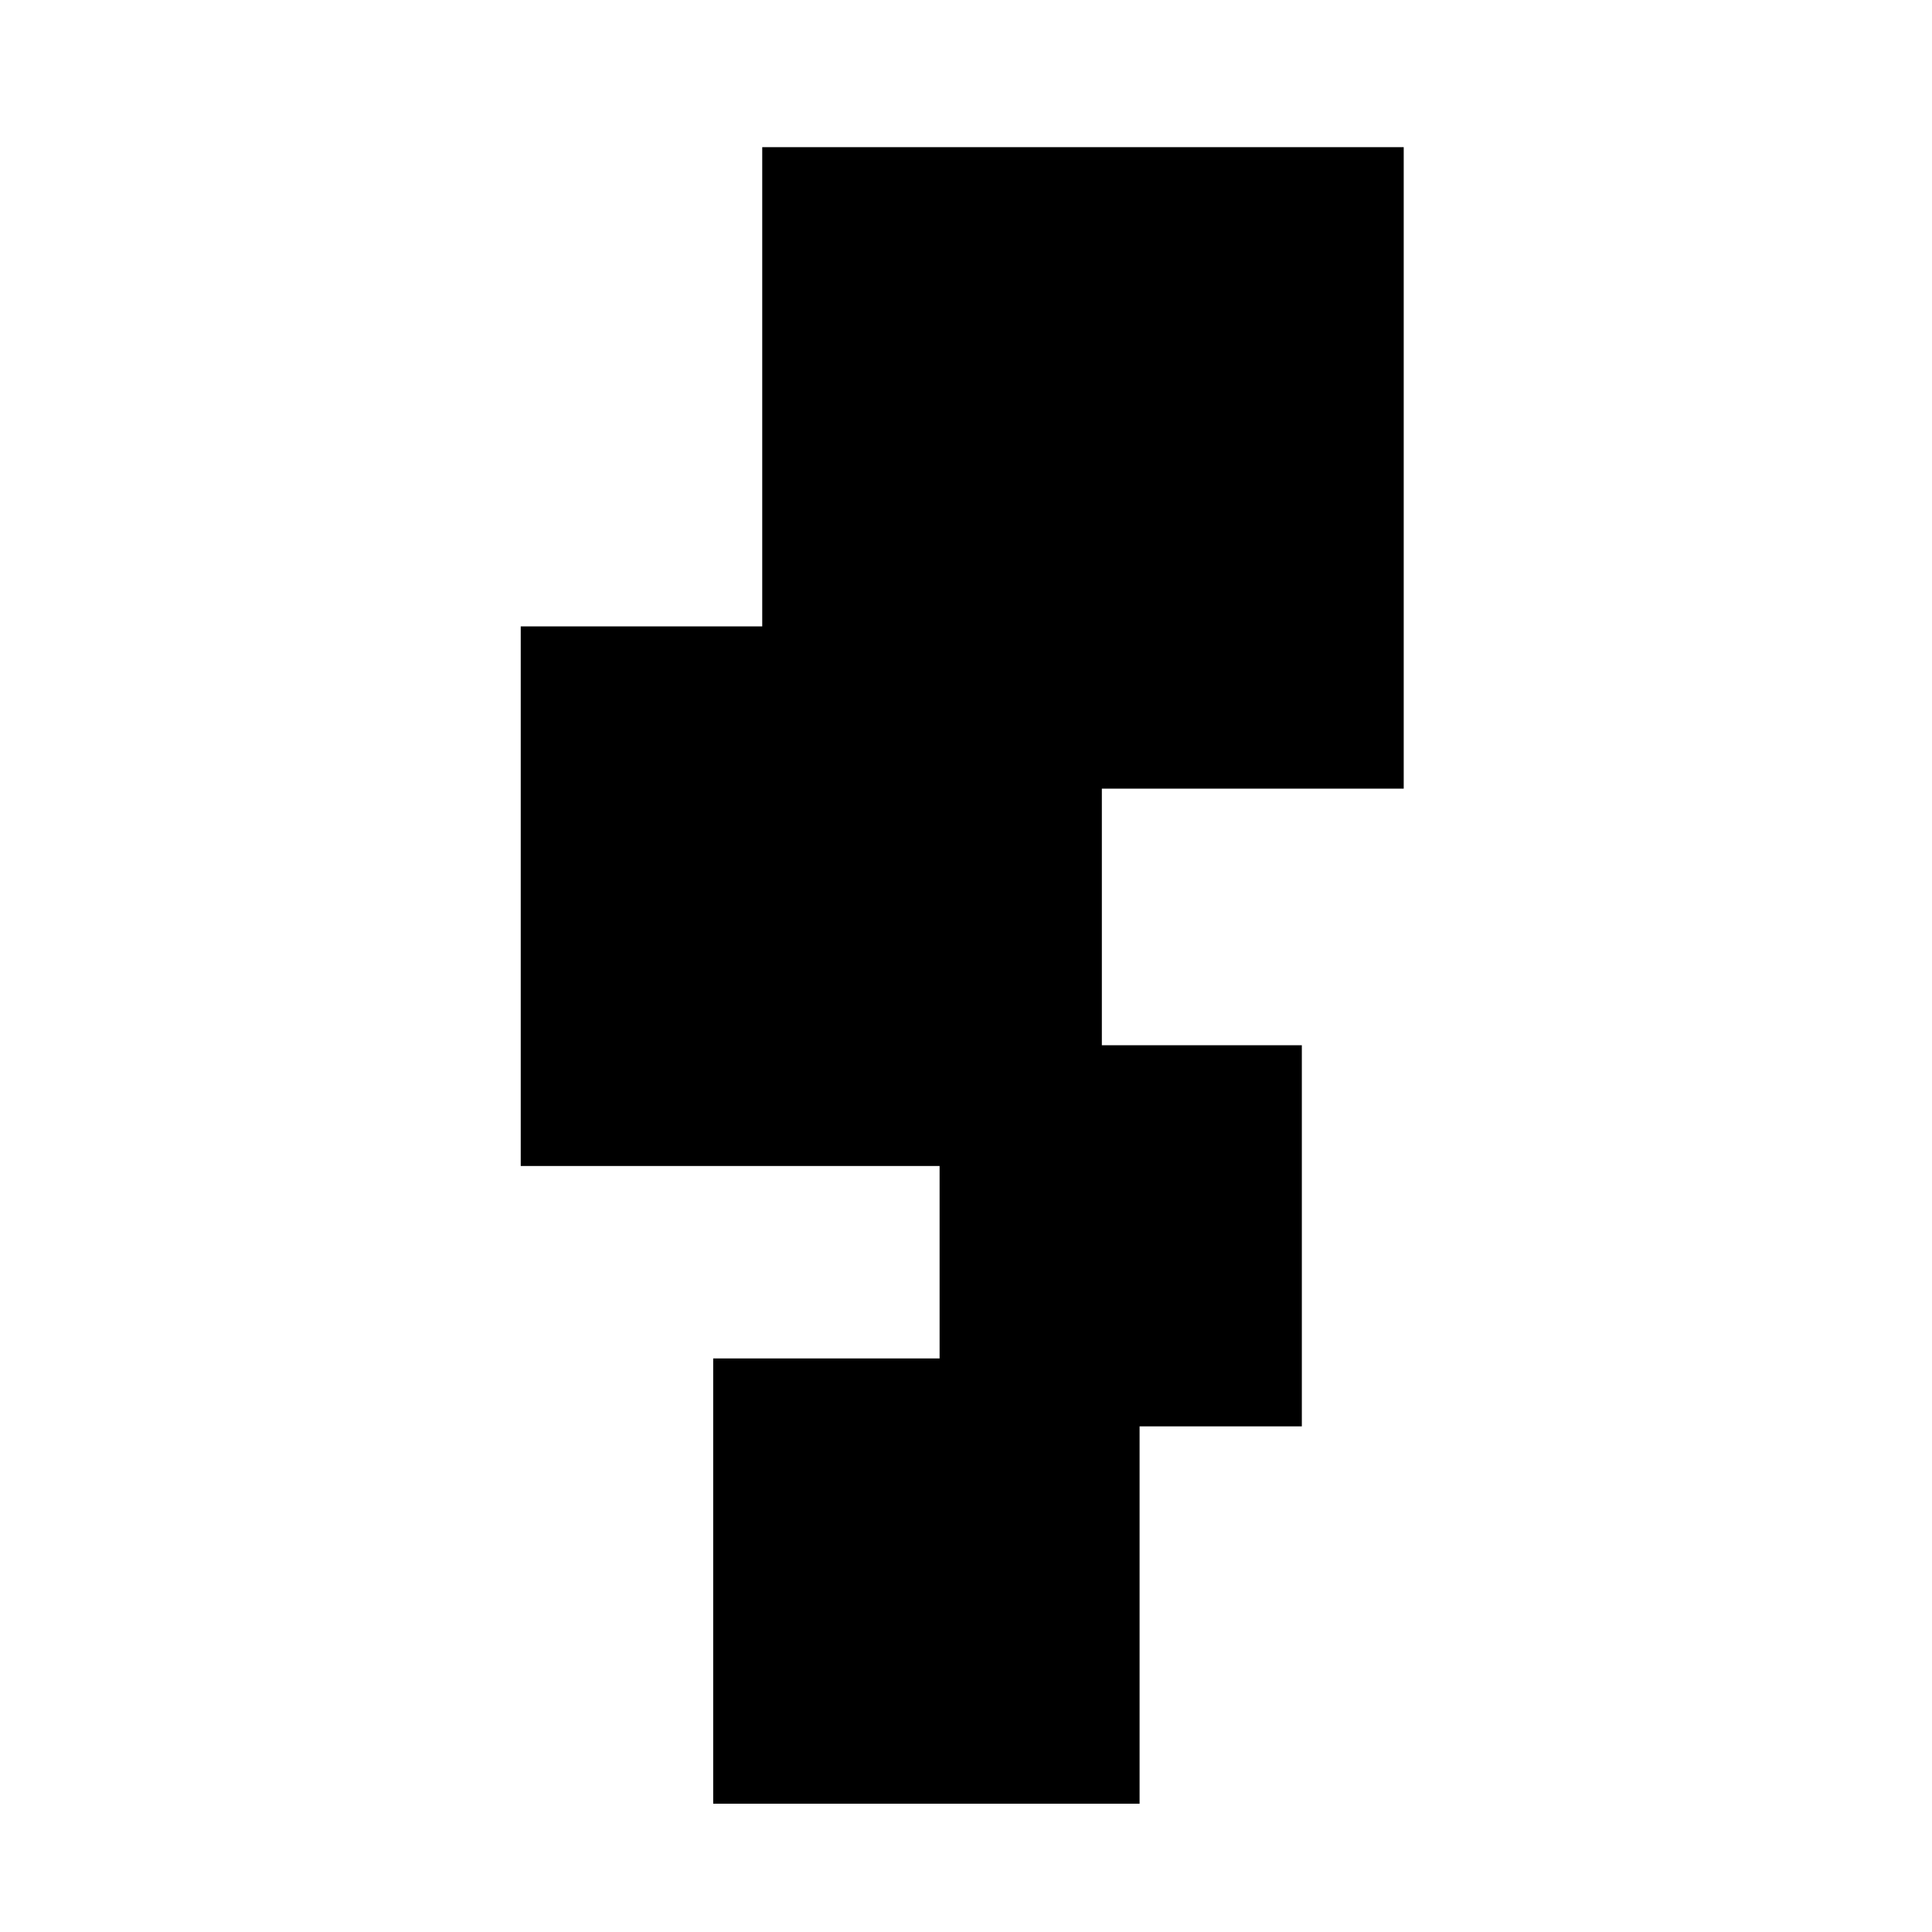
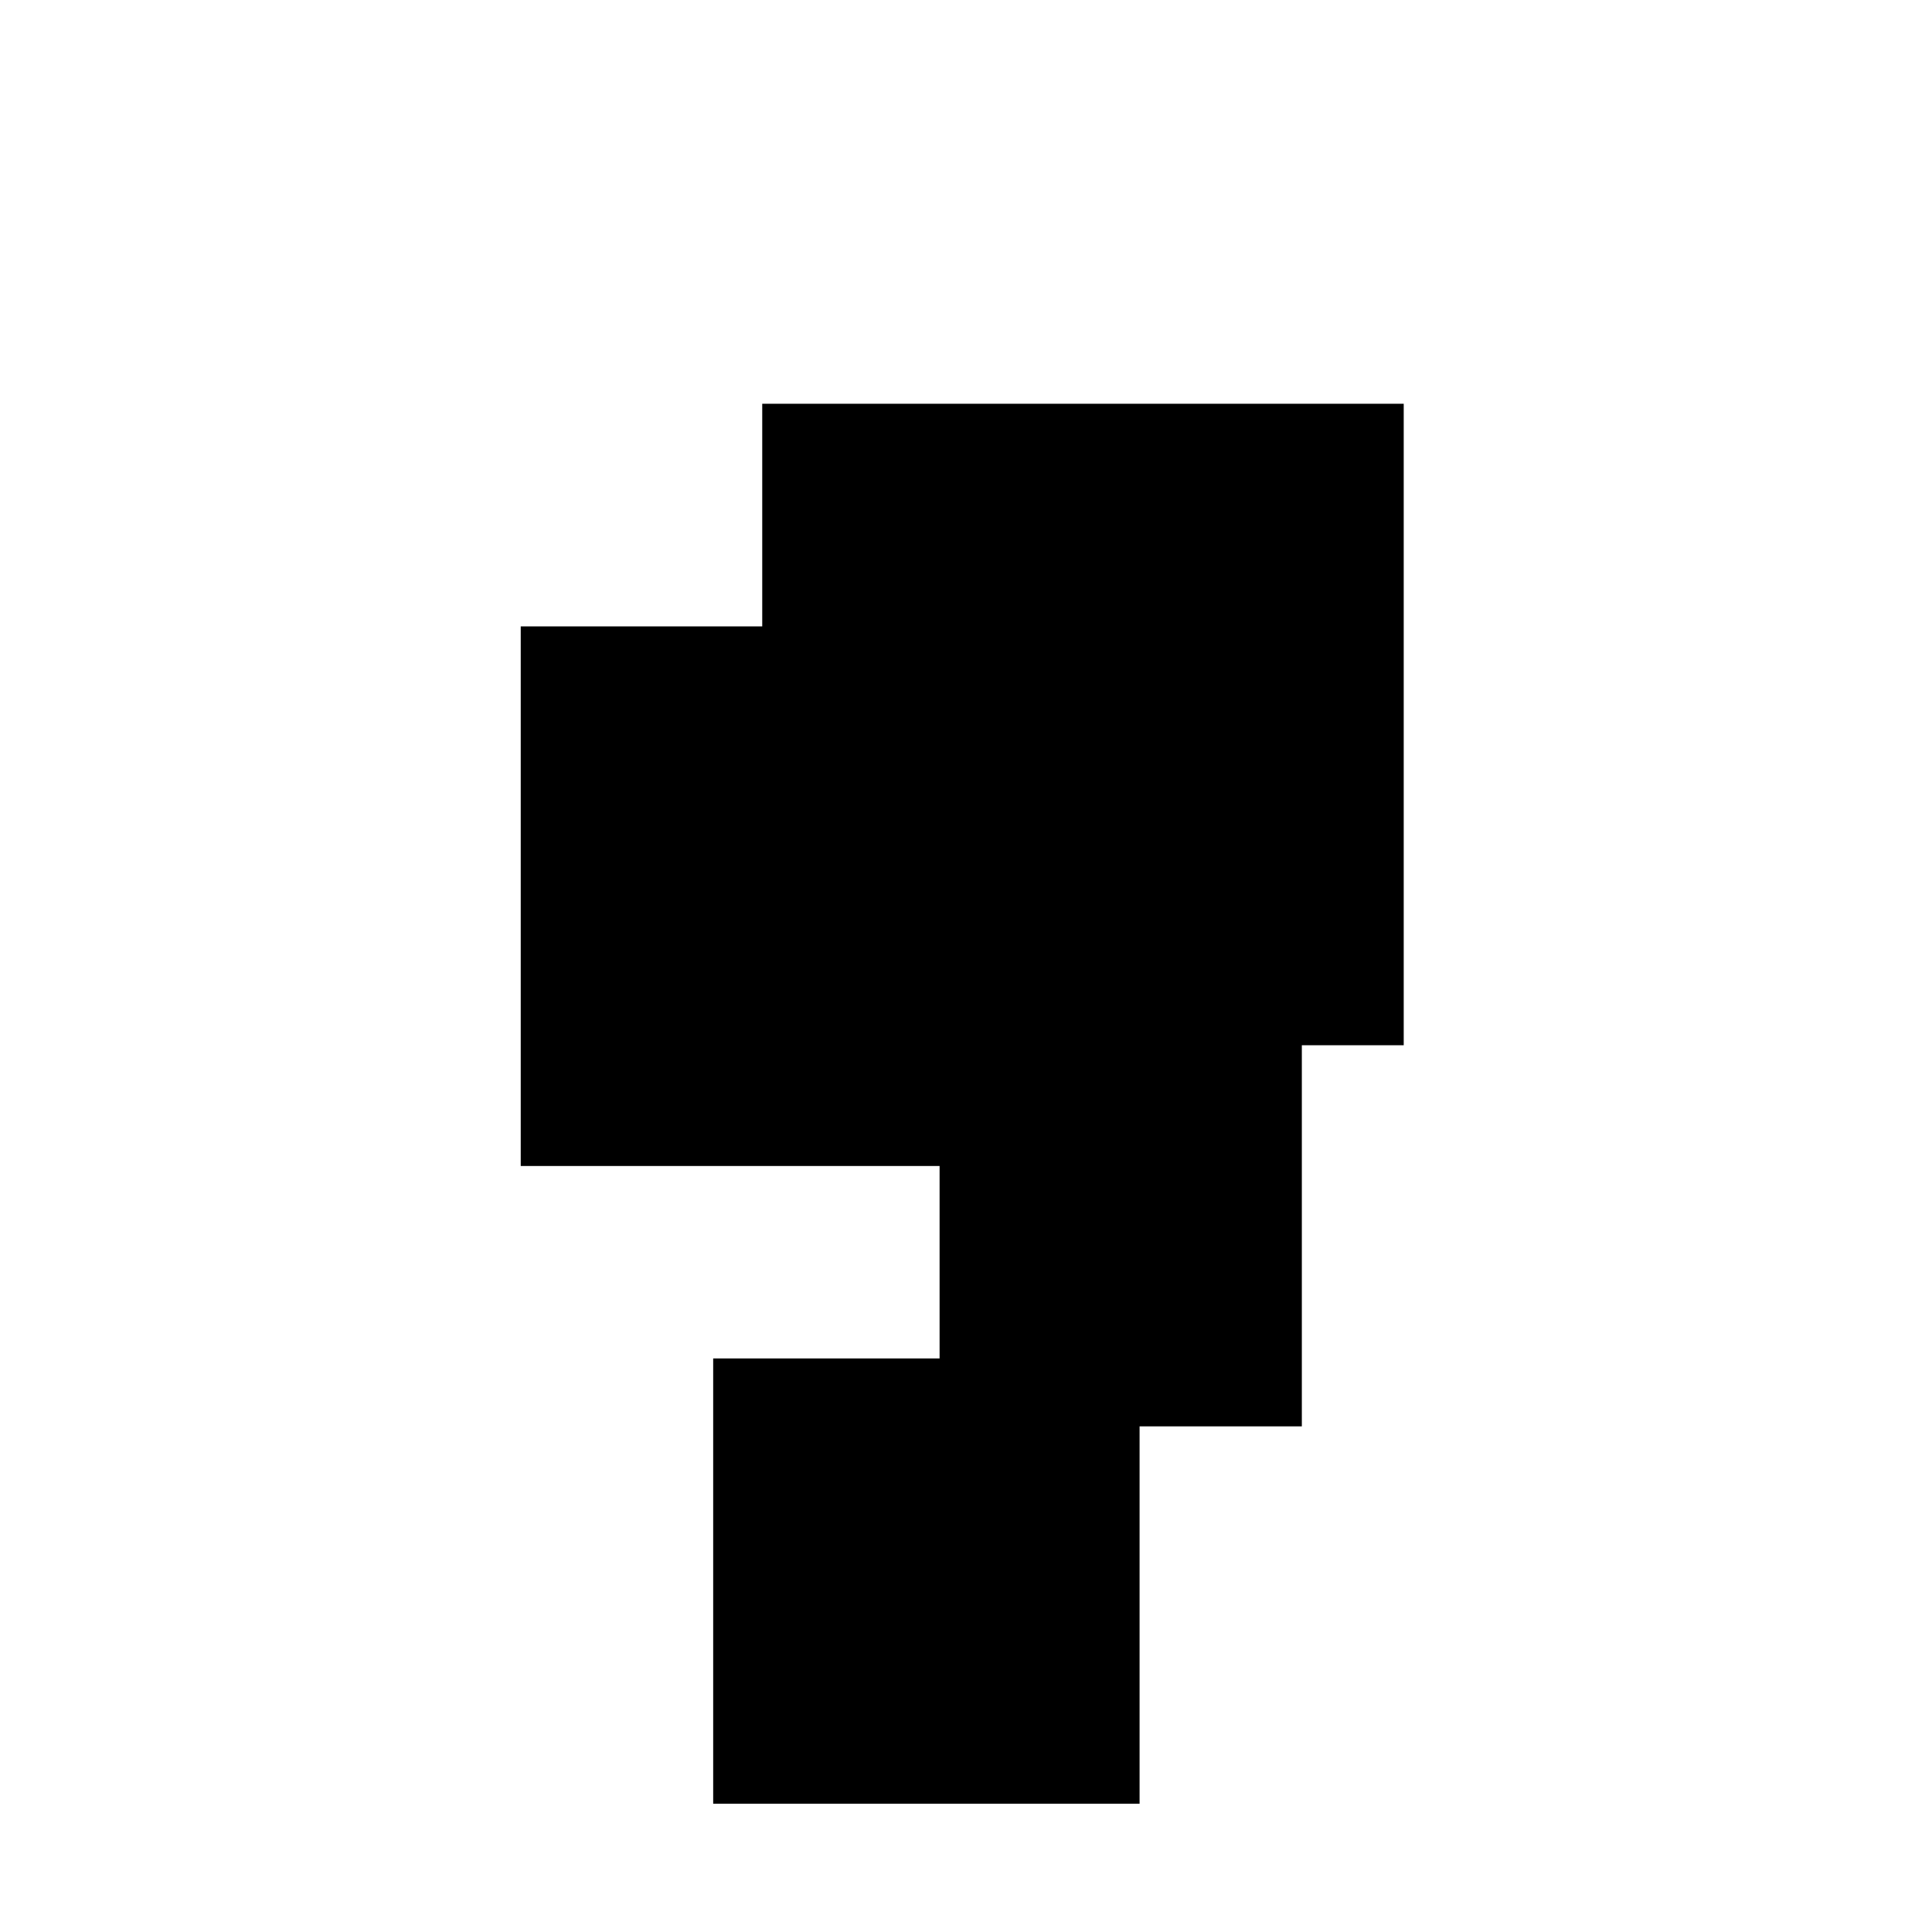
<svg xmlns="http://www.w3.org/2000/svg" height="512pt" preserveAspectRatio="xMidYMid meet" viewBox="0 0 512 512" width="512pt">
-   <path d="m2020 4095v-635h-320-320v-715-715h555 555v-255-255h-300-300v-590-590h565 565v500 500h215 215v505 505h-265-265v340 340h400 400v850 850h-850-850z" transform="matrix(.1 0 0 -.1 0 512)" />
+   <path d="m2020 4095v-635h-320-320v-715-715h555 555v-255-255h-300-300v-590-590h565 565v500 500h215 215v505 505h-265-265h400 400v850 850h-850-850z" transform="matrix(.1 0 0 -.1 0 512)" />
</svg>